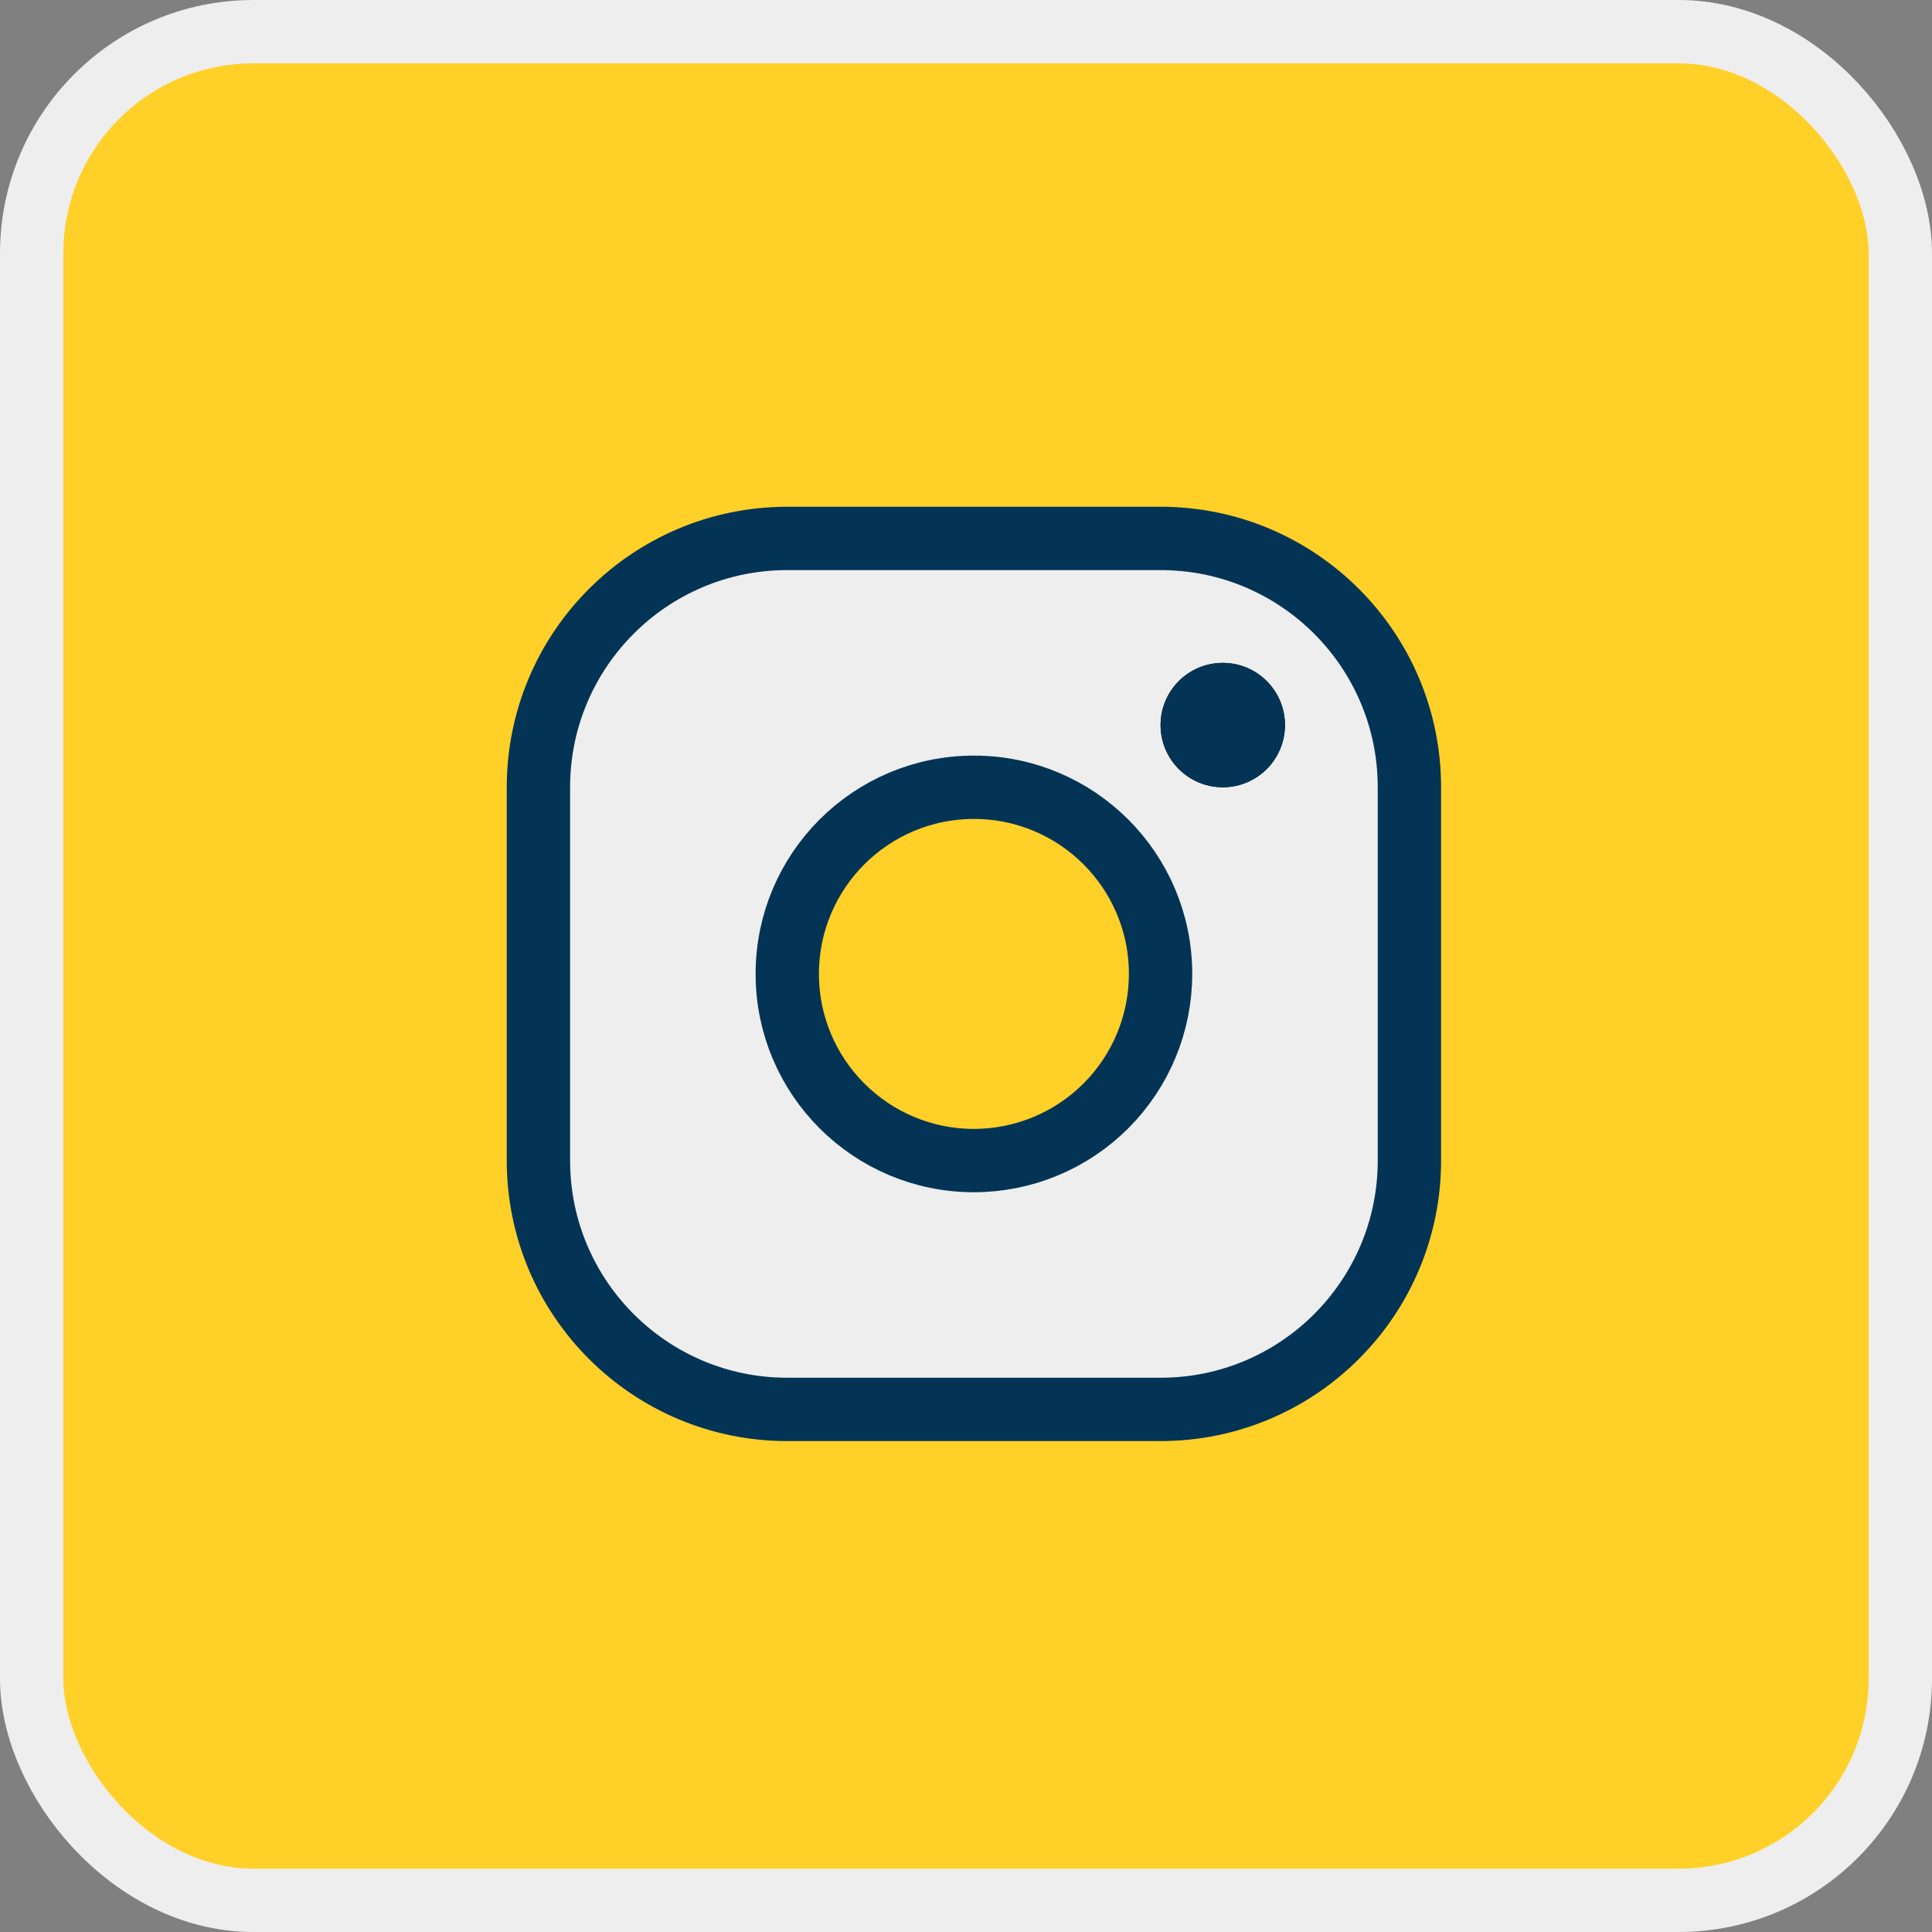
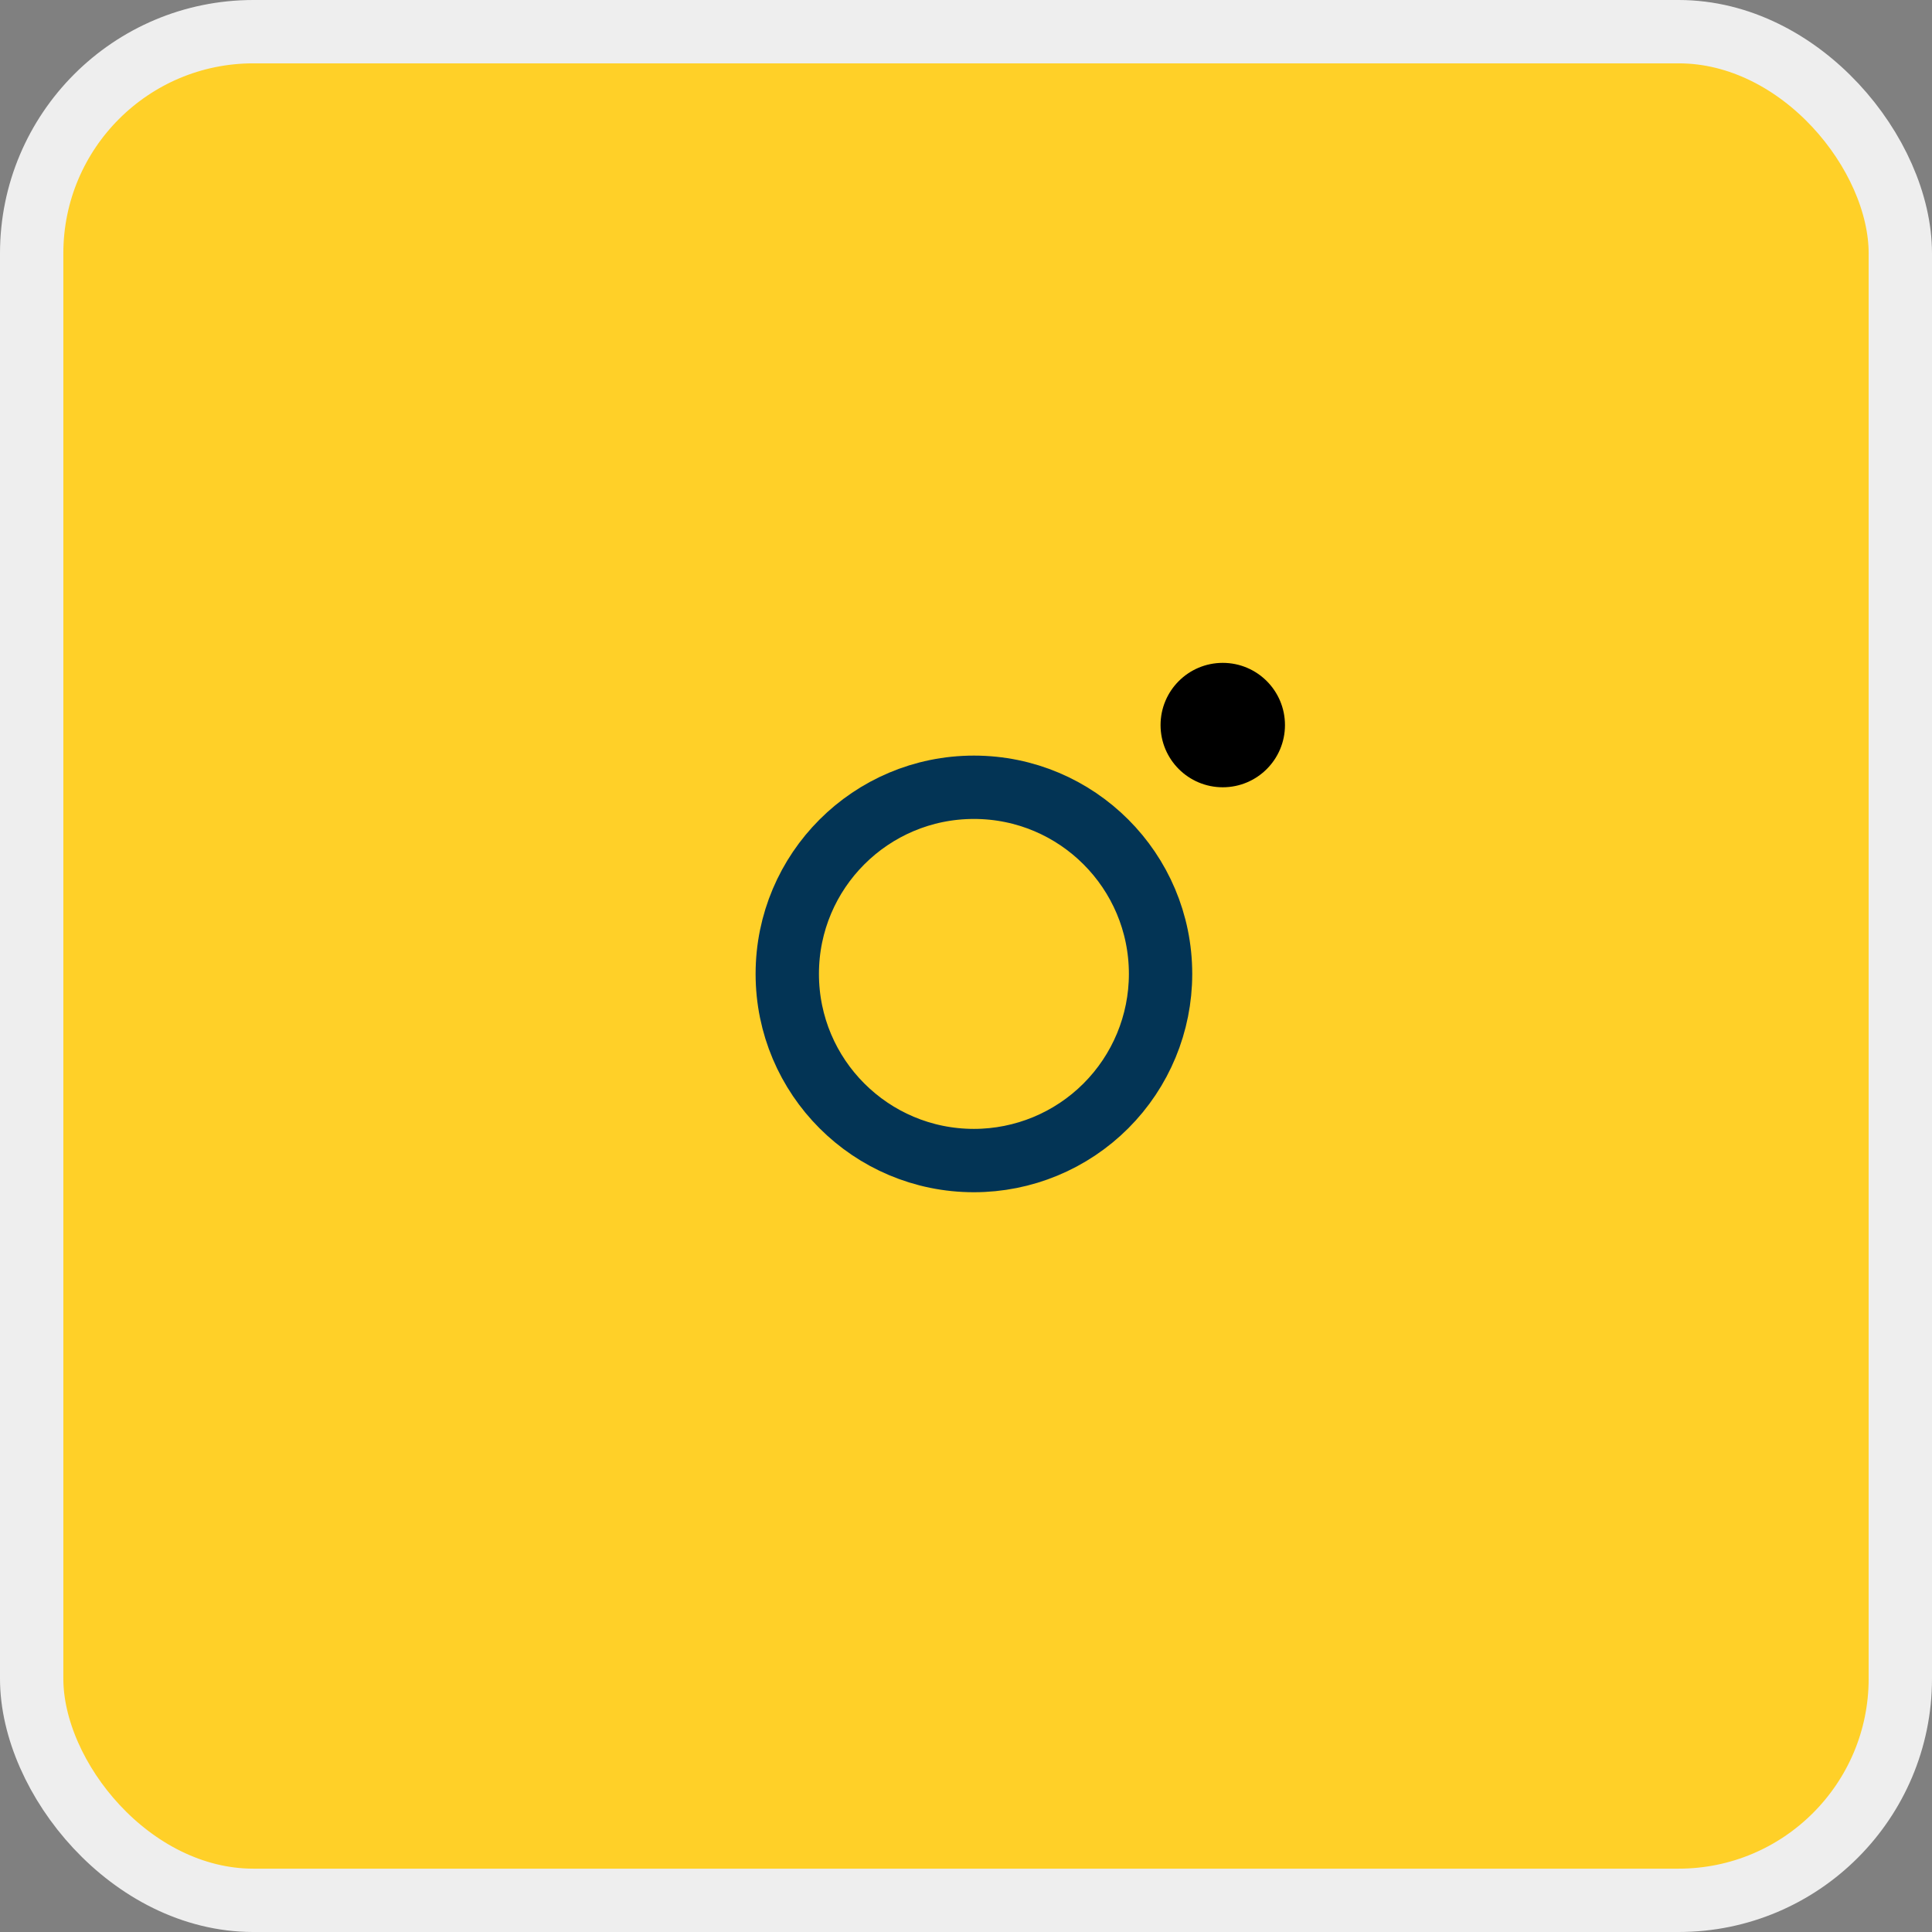
<svg xmlns="http://www.w3.org/2000/svg" width="61" height="61" viewBox="0 0 61 61" fill="none">
  <rect x="0" y="0" width="61" height="61" fill="#808080" stroke="none" />
  <rect x="1" y="1" width="59" height="59" rx="7" fill="#FFD028" stroke="#EEEEEE" stroke-width="2" />
-   <path fill-rule="evenodd" clip-rule="evenodd" d="M36.643 17H24.857C20.518 17 17 20.518 17 24.857V36.643C17 40.982 20.518 44.5 24.857 44.5H36.643C40.982 44.5 44.5 40.982 44.5 36.643V24.857C44.5 20.518 40.982 17 36.643 17Z" fill="#EEEEEE" stroke="#033455" stroke-width="2" stroke-linecap="round" stroke-linejoin="round" />
  <path fill-rule="evenodd" clip-rule="evenodd" d="M30.75 36.643C27.496 36.643 24.857 34.005 24.857 30.75C24.857 27.495 27.496 24.857 30.75 24.857C34.005 24.857 36.643 27.495 36.643 30.75C36.643 32.313 36.022 33.812 34.917 34.917C33.812 36.022 32.313 36.643 30.75 36.643Z" fill="#FFD028" stroke="#033455" stroke-width="2" stroke-linecap="round" stroke-linejoin="round" />
  <path d="M38.607 20.929C37.522 20.929 36.643 21.808 36.643 22.893C36.643 23.978 37.522 24.857 38.607 24.857C39.692 24.857 40.571 23.978 40.571 22.893C40.571 21.808 39.692 20.929 38.607 20.929Z" fill="black" />
-   <path d="M38.607 21.911C38.065 21.911 37.625 22.35 37.625 22.893C37.625 23.435 38.065 23.875 38.607 23.875C39.15 23.875 39.589 23.435 39.589 22.893C39.589 22.35 39.15 21.911 38.607 21.911Z" stroke="#033455" stroke-width="1.964" stroke-linecap="round" />
</svg>